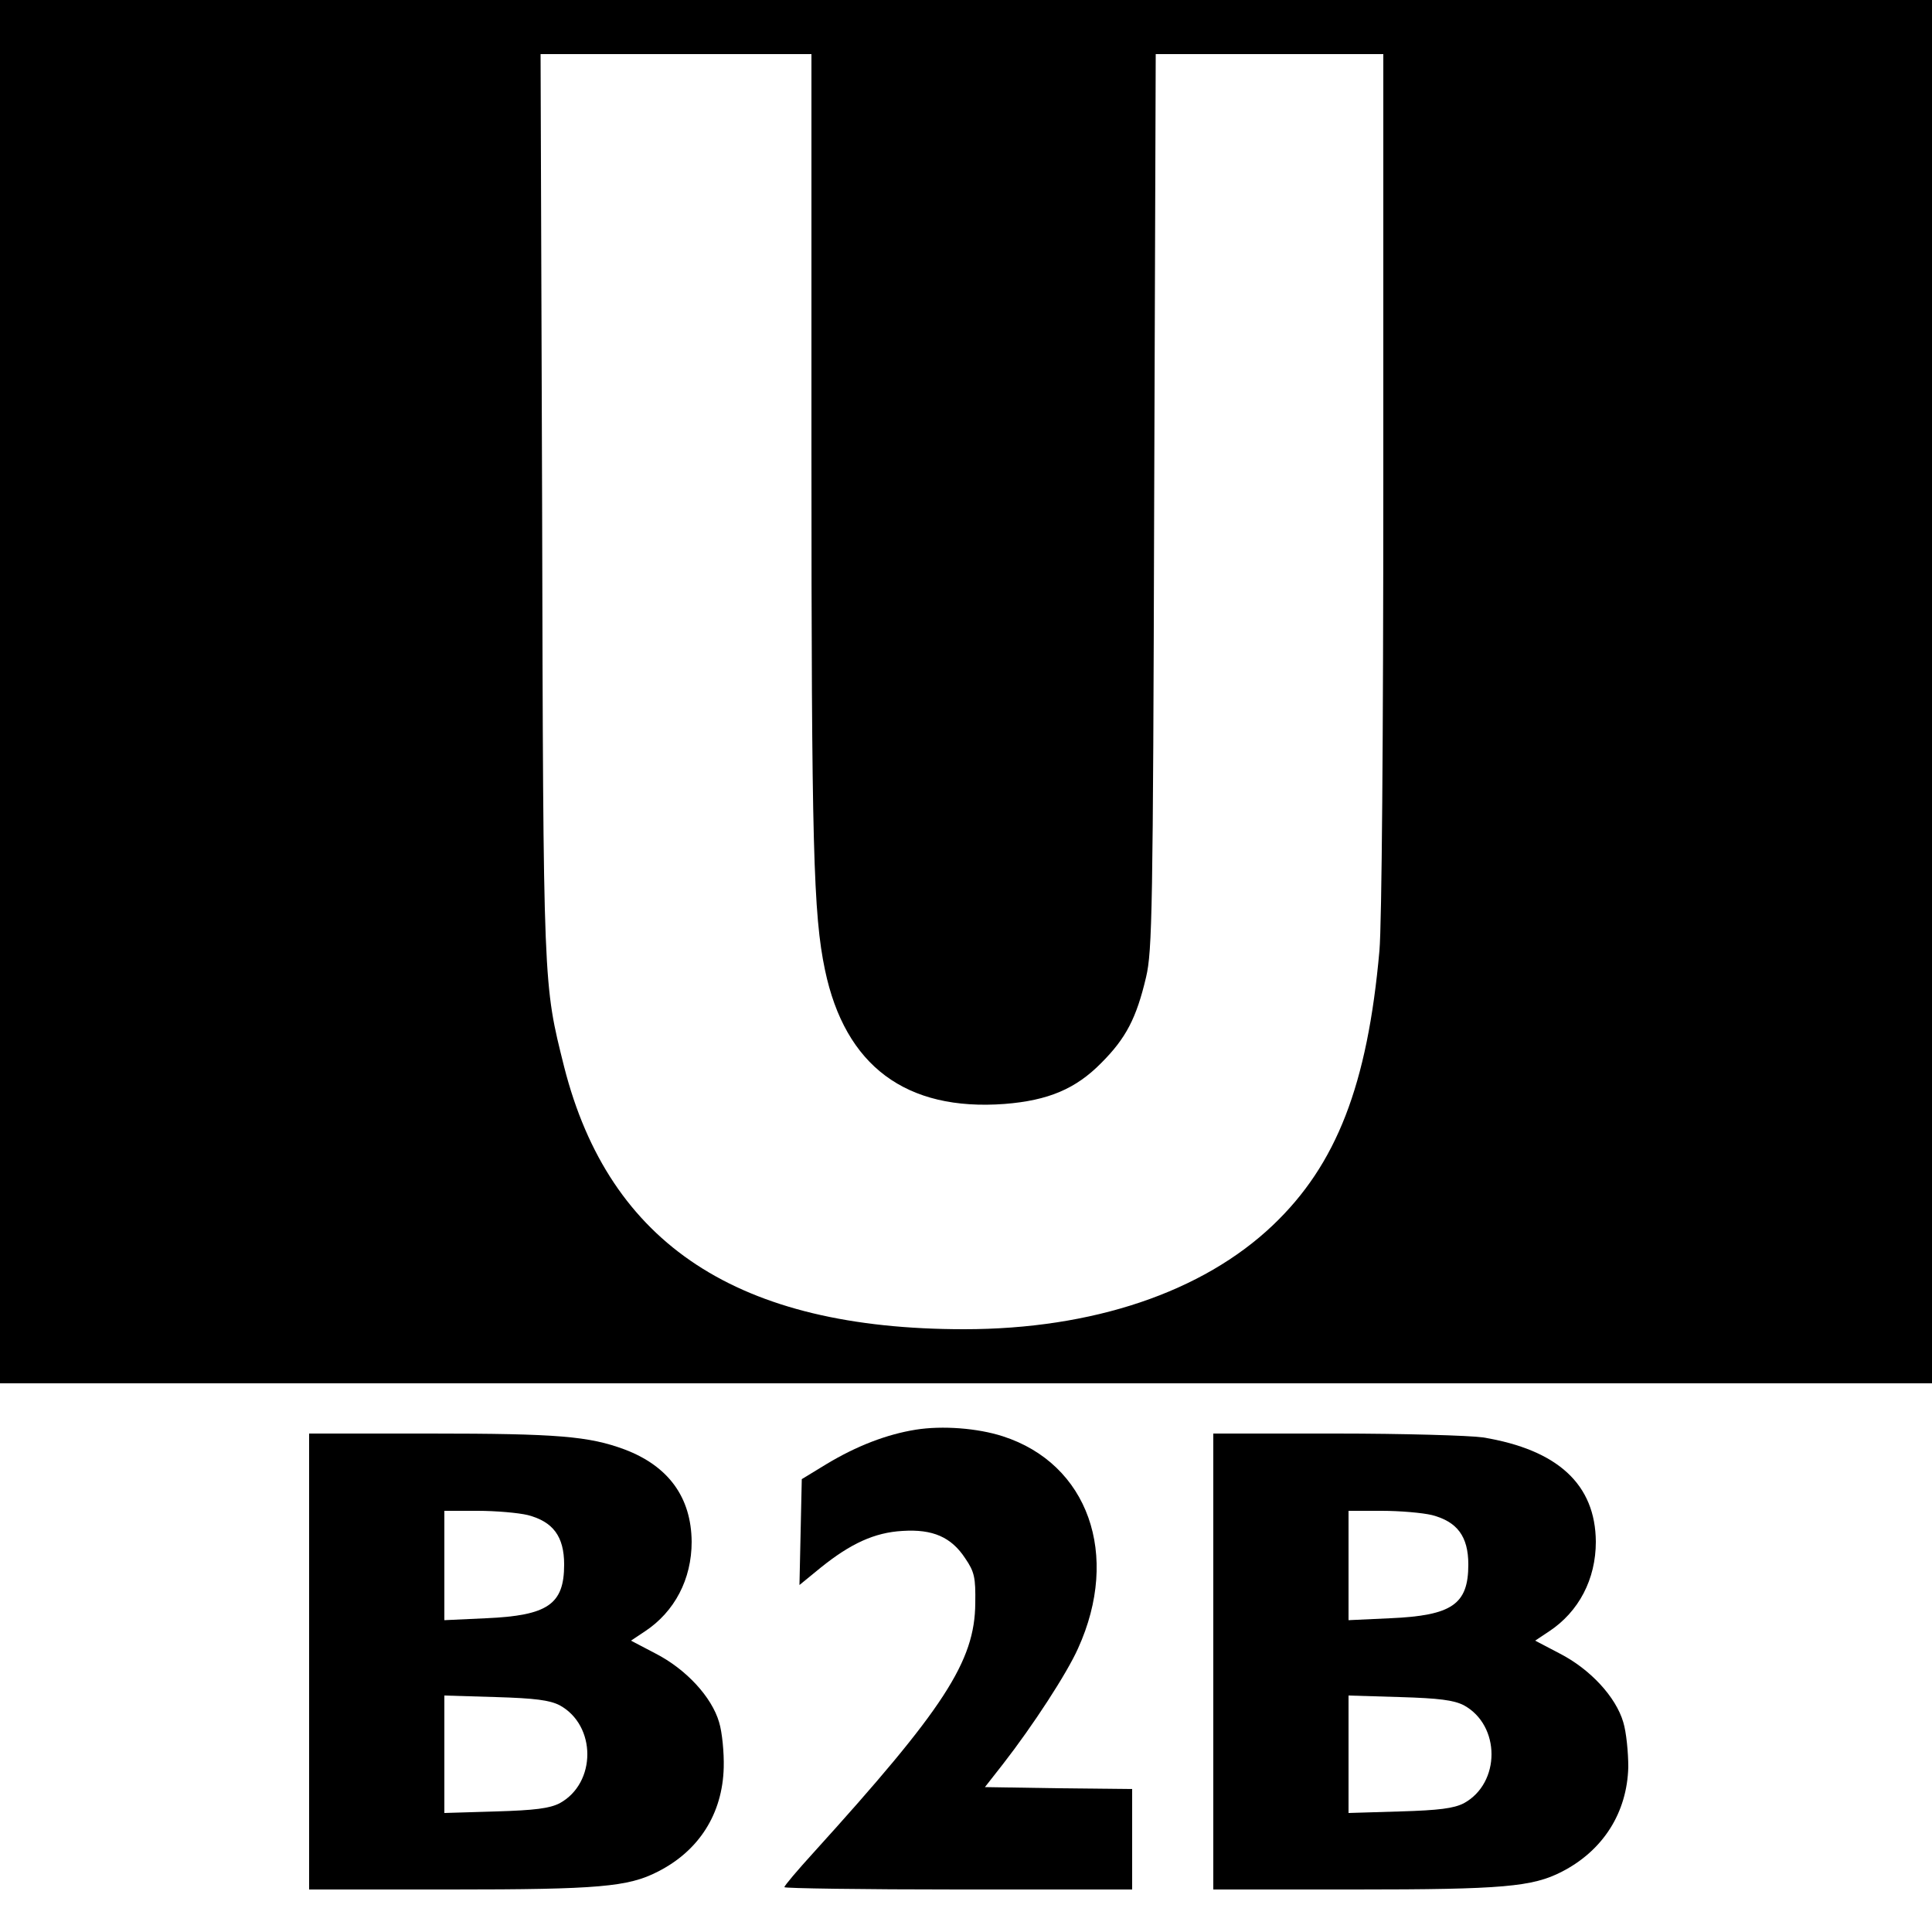
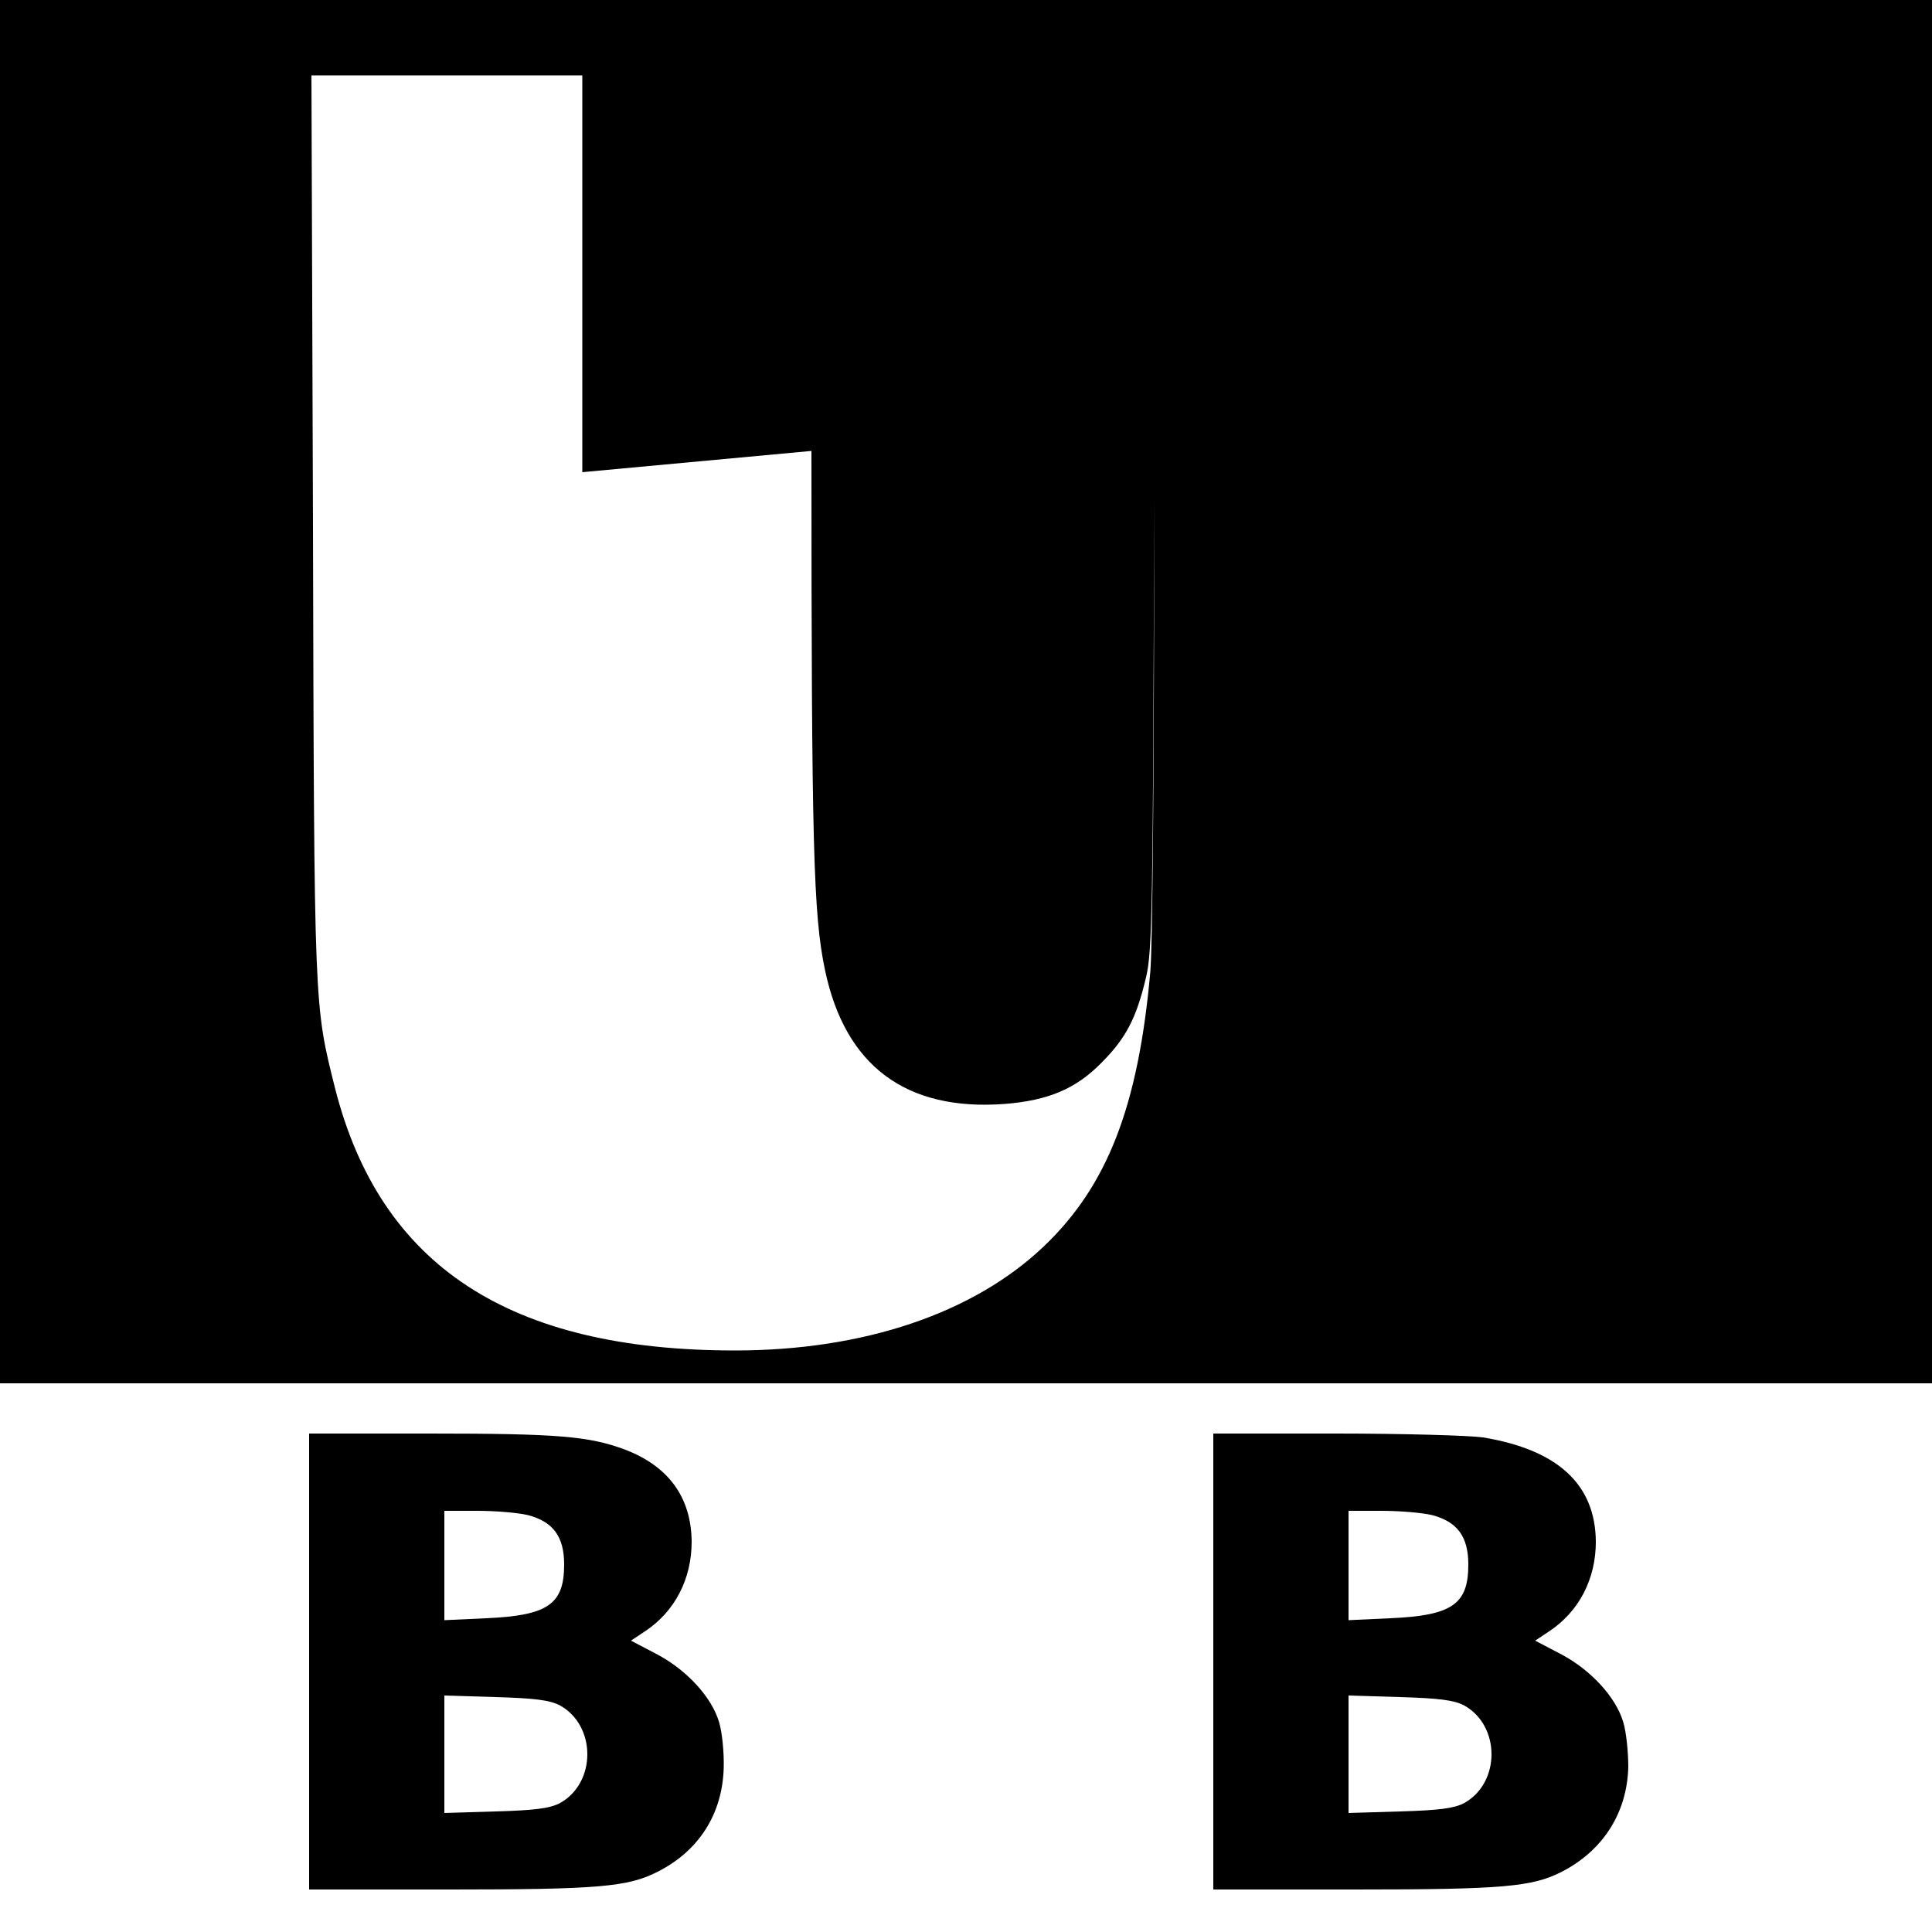
<svg xmlns="http://www.w3.org/2000/svg" version="1.0" width="500pt" height="500pt" viewBox="0 0 500 500" preserveAspectRatio="xMidYMid meet">
  <g transform="translate(0,500) scale(0.1,-0.1)" fill="#000000" stroke="none">
-     <path d="M0 3210 l0 -1790 2500 0 2500 0 0 1790 0 1790 -2500 0 -2500 0 0 -1790z m2100 623 c0 -1024 5 -1200 35 -1343 52 -249 210 -366 465 -347 113 9 184 39 250 106 64 64 91 116 116 222 16 68 18 171 21 1232 l4 1157 295 0 294 0 0 -1102 c0 -671 -4 -1148 -10 -1218 -31 -348 -111 -554 -276 -711 -182 -173 -466 -269 -799 -269 -584 0 -918 219 -1035 679 -54 217 -54 194 -57 1454 l-4 1167 351 0 350 0 0 -1027z" />
-     <path d="M2370 1300 c-75 -12 -153 -42 -231 -89 l-64 -39 -3 -137 -3 -137 55 45 c77 62 139 91 212 95 78 5 126 -16 162 -71 24 -35 27 -50 26 -116 -1 -151 -81 -273 -419 -646 -41 -45 -75 -85 -75 -89 0 -3 203 -6 450 -6 l450 0 0 130 0 130 -191 2 -190 3 47 60 c77 99 165 234 194 299 110 242 26 478 -195 549 -65 21 -156 28 -225 17z" />
+     <path d="M0 3210 l0 -1790 2500 0 2500 0 0 1790 0 1790 -2500 0 -2500 0 0 -1790z m2100 623 c0 -1024 5 -1200 35 -1343 52 -249 210 -366 465 -347 113 9 184 39 250 106 64 64 91 116 116 222 16 68 18 171 21 1232 c0 -671 -4 -1148 -10 -1218 -31 -348 -111 -554 -276 -711 -182 -173 -466 -269 -799 -269 -584 0 -918 219 -1035 679 -54 217 -54 194 -57 1454 l-4 1167 351 0 350 0 0 -1027z" />
    <path d="M800 700 l0 -590 368 0 c382 0 458 7 534 46 107 54 168 150 171 270 1 38 -4 91 -12 117 -19 65 -85 137 -165 178 l-63 33 36 24 c77 51 121 135 121 232 -1 115 -60 196 -174 239 -92 34 -172 41 -503 41 l-313 0 0 -590z m566 379 c65 -17 94 -55 94 -128 0 -103 -42 -132 -202 -139 l-108 -5 0 142 0 141 86 0 c47 0 105 -5 130 -11z m82 -492 c96 -52 96 -202 0 -254 -26 -13 -63 -18 -165 -21 l-133 -4 0 152 0 152 133 -4 c102 -3 139 -8 165 -21z" />
    <path d="M3140 700 l0 -590 368 0 c382 0 458 7 534 46 107 55 169 153 172 271 0 37 -5 90 -13 116 -19 65 -85 137 -165 178 l-63 33 36 24 c77 51 121 135 121 232 -1 148 -98 238 -292 270 -35 5 -206 10 -380 10 l-318 0 0 -590z m566 379 c65 -17 94 -55 94 -128 0 -103 -42 -132 -202 -139 l-108 -5 0 142 0 141 86 0 c47 0 105 -5 130 -11z m82 -492 c96 -52 96 -202 0 -254 -26 -13 -63 -18 -165 -21 l-133 -4 0 152 0 152 133 -4 c102 -3 139 -8 165 -21z" />
  </g>
</svg>